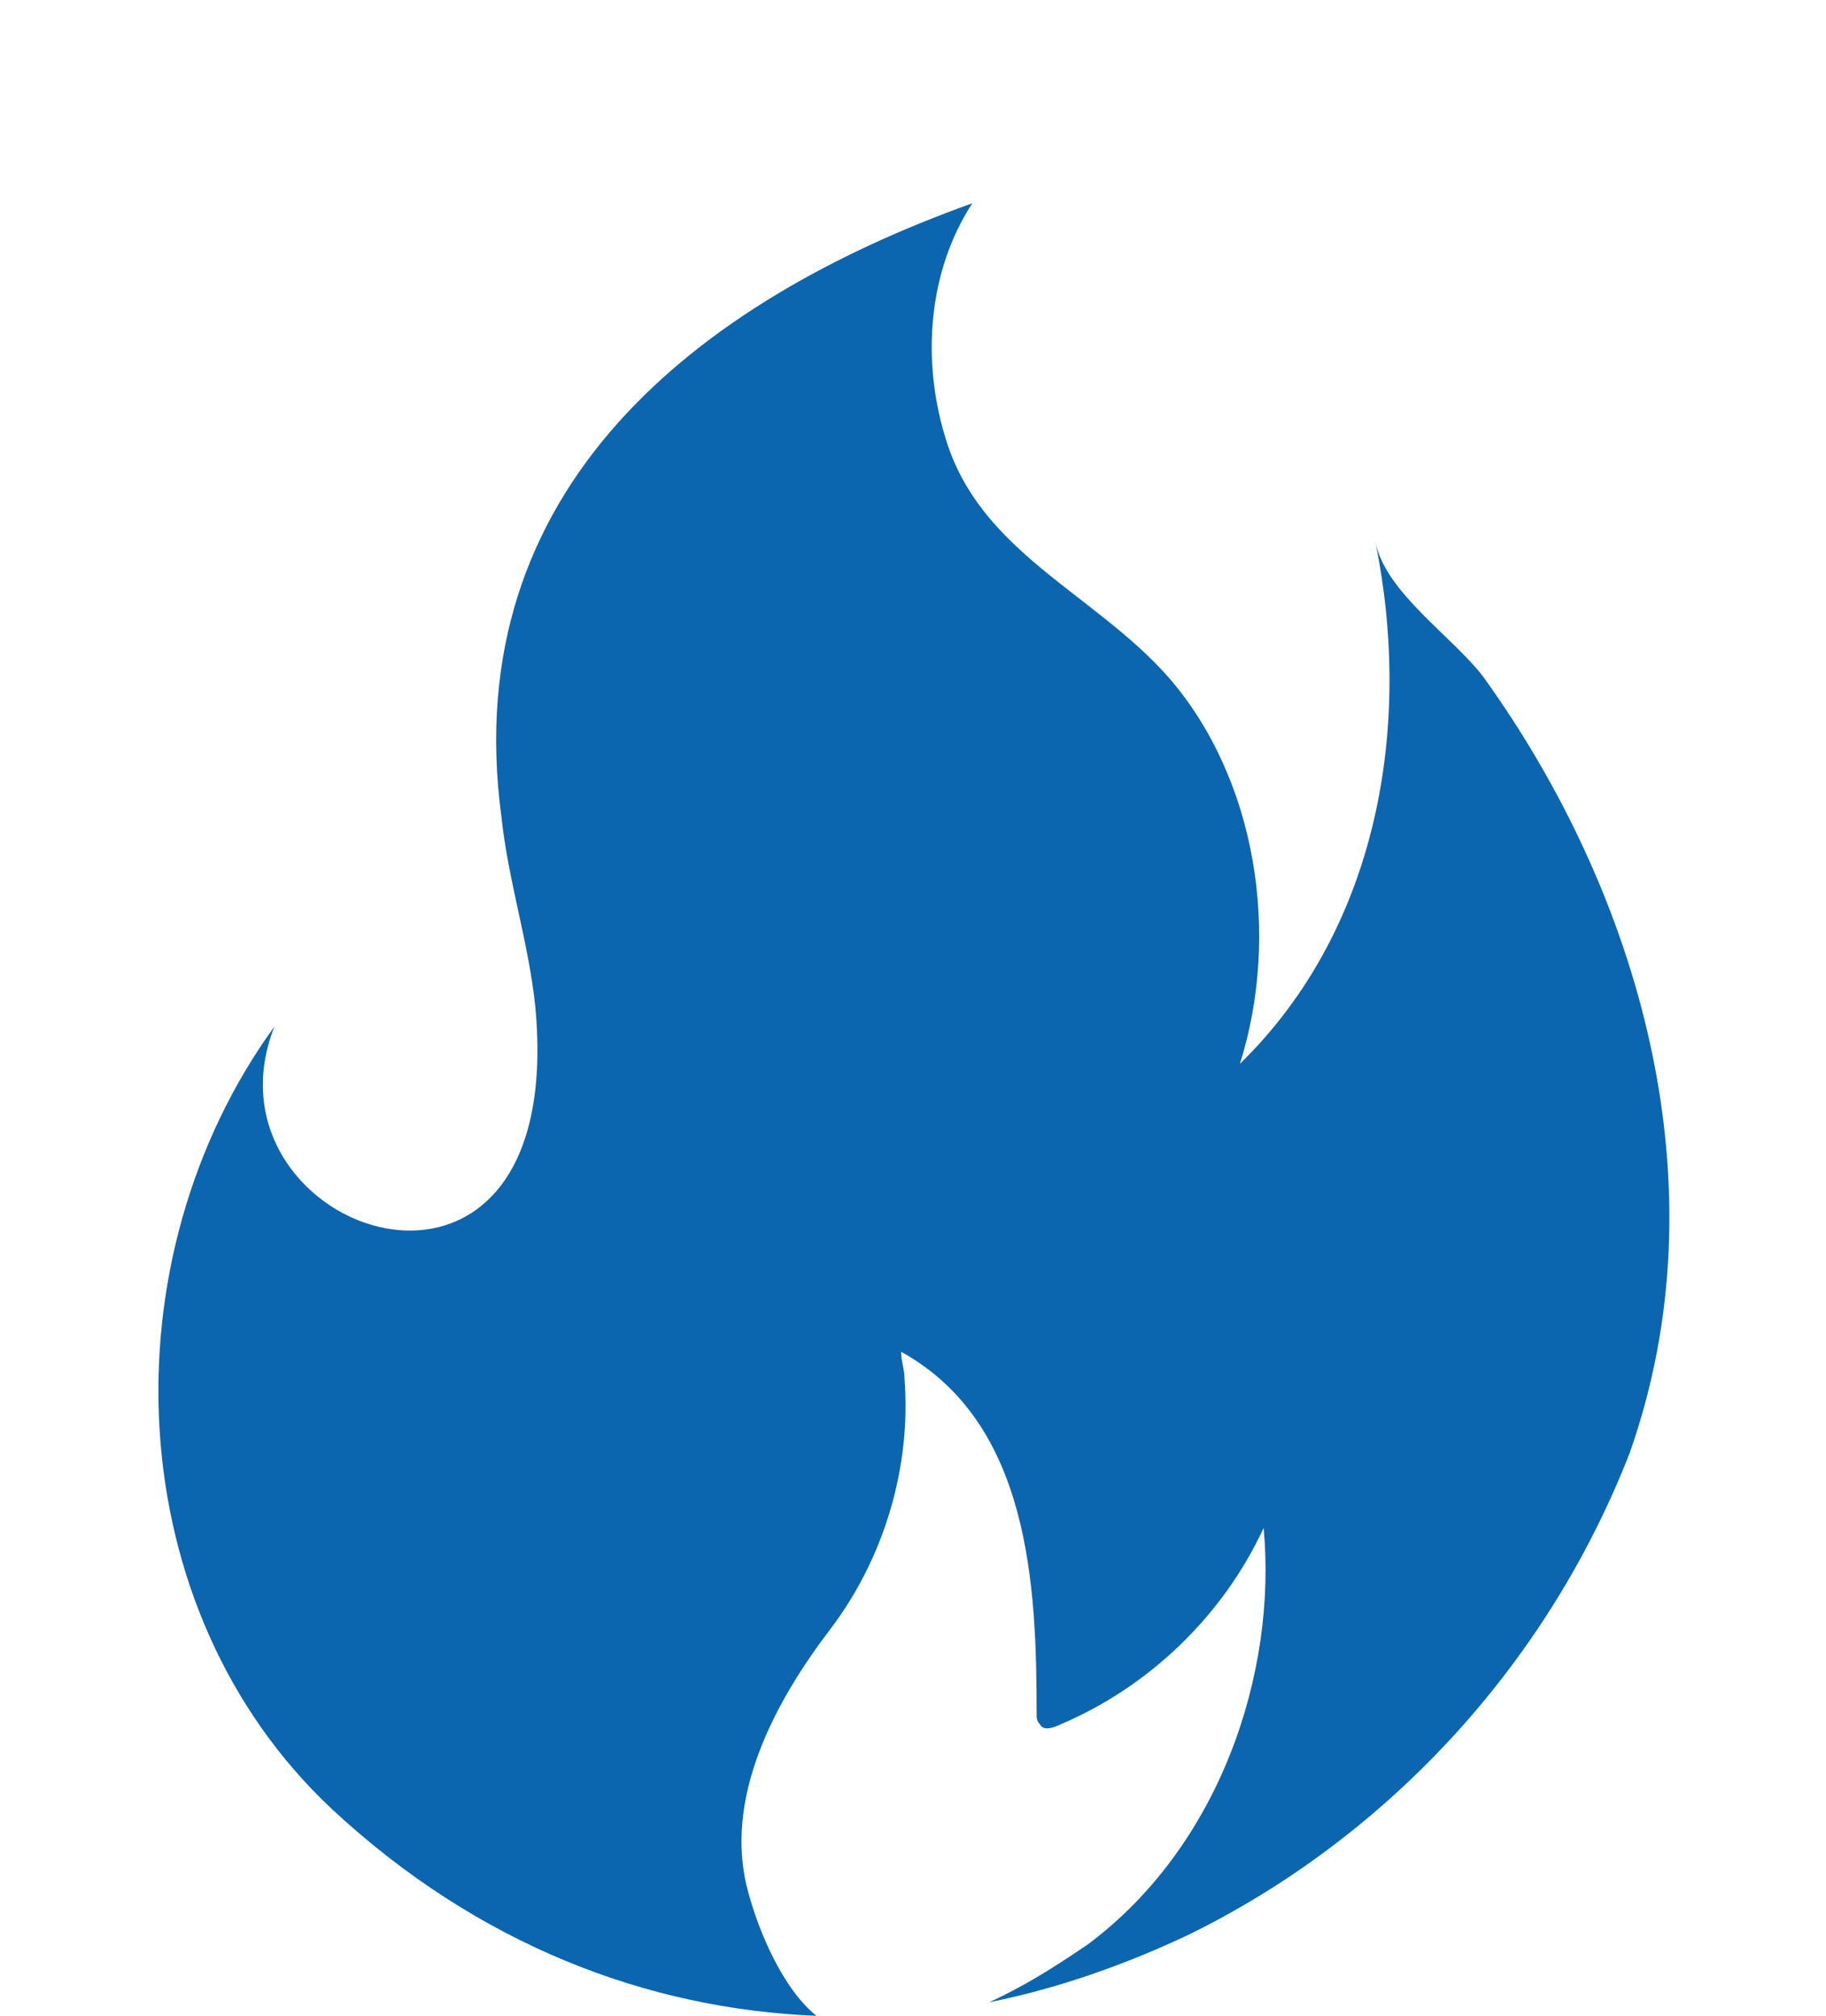
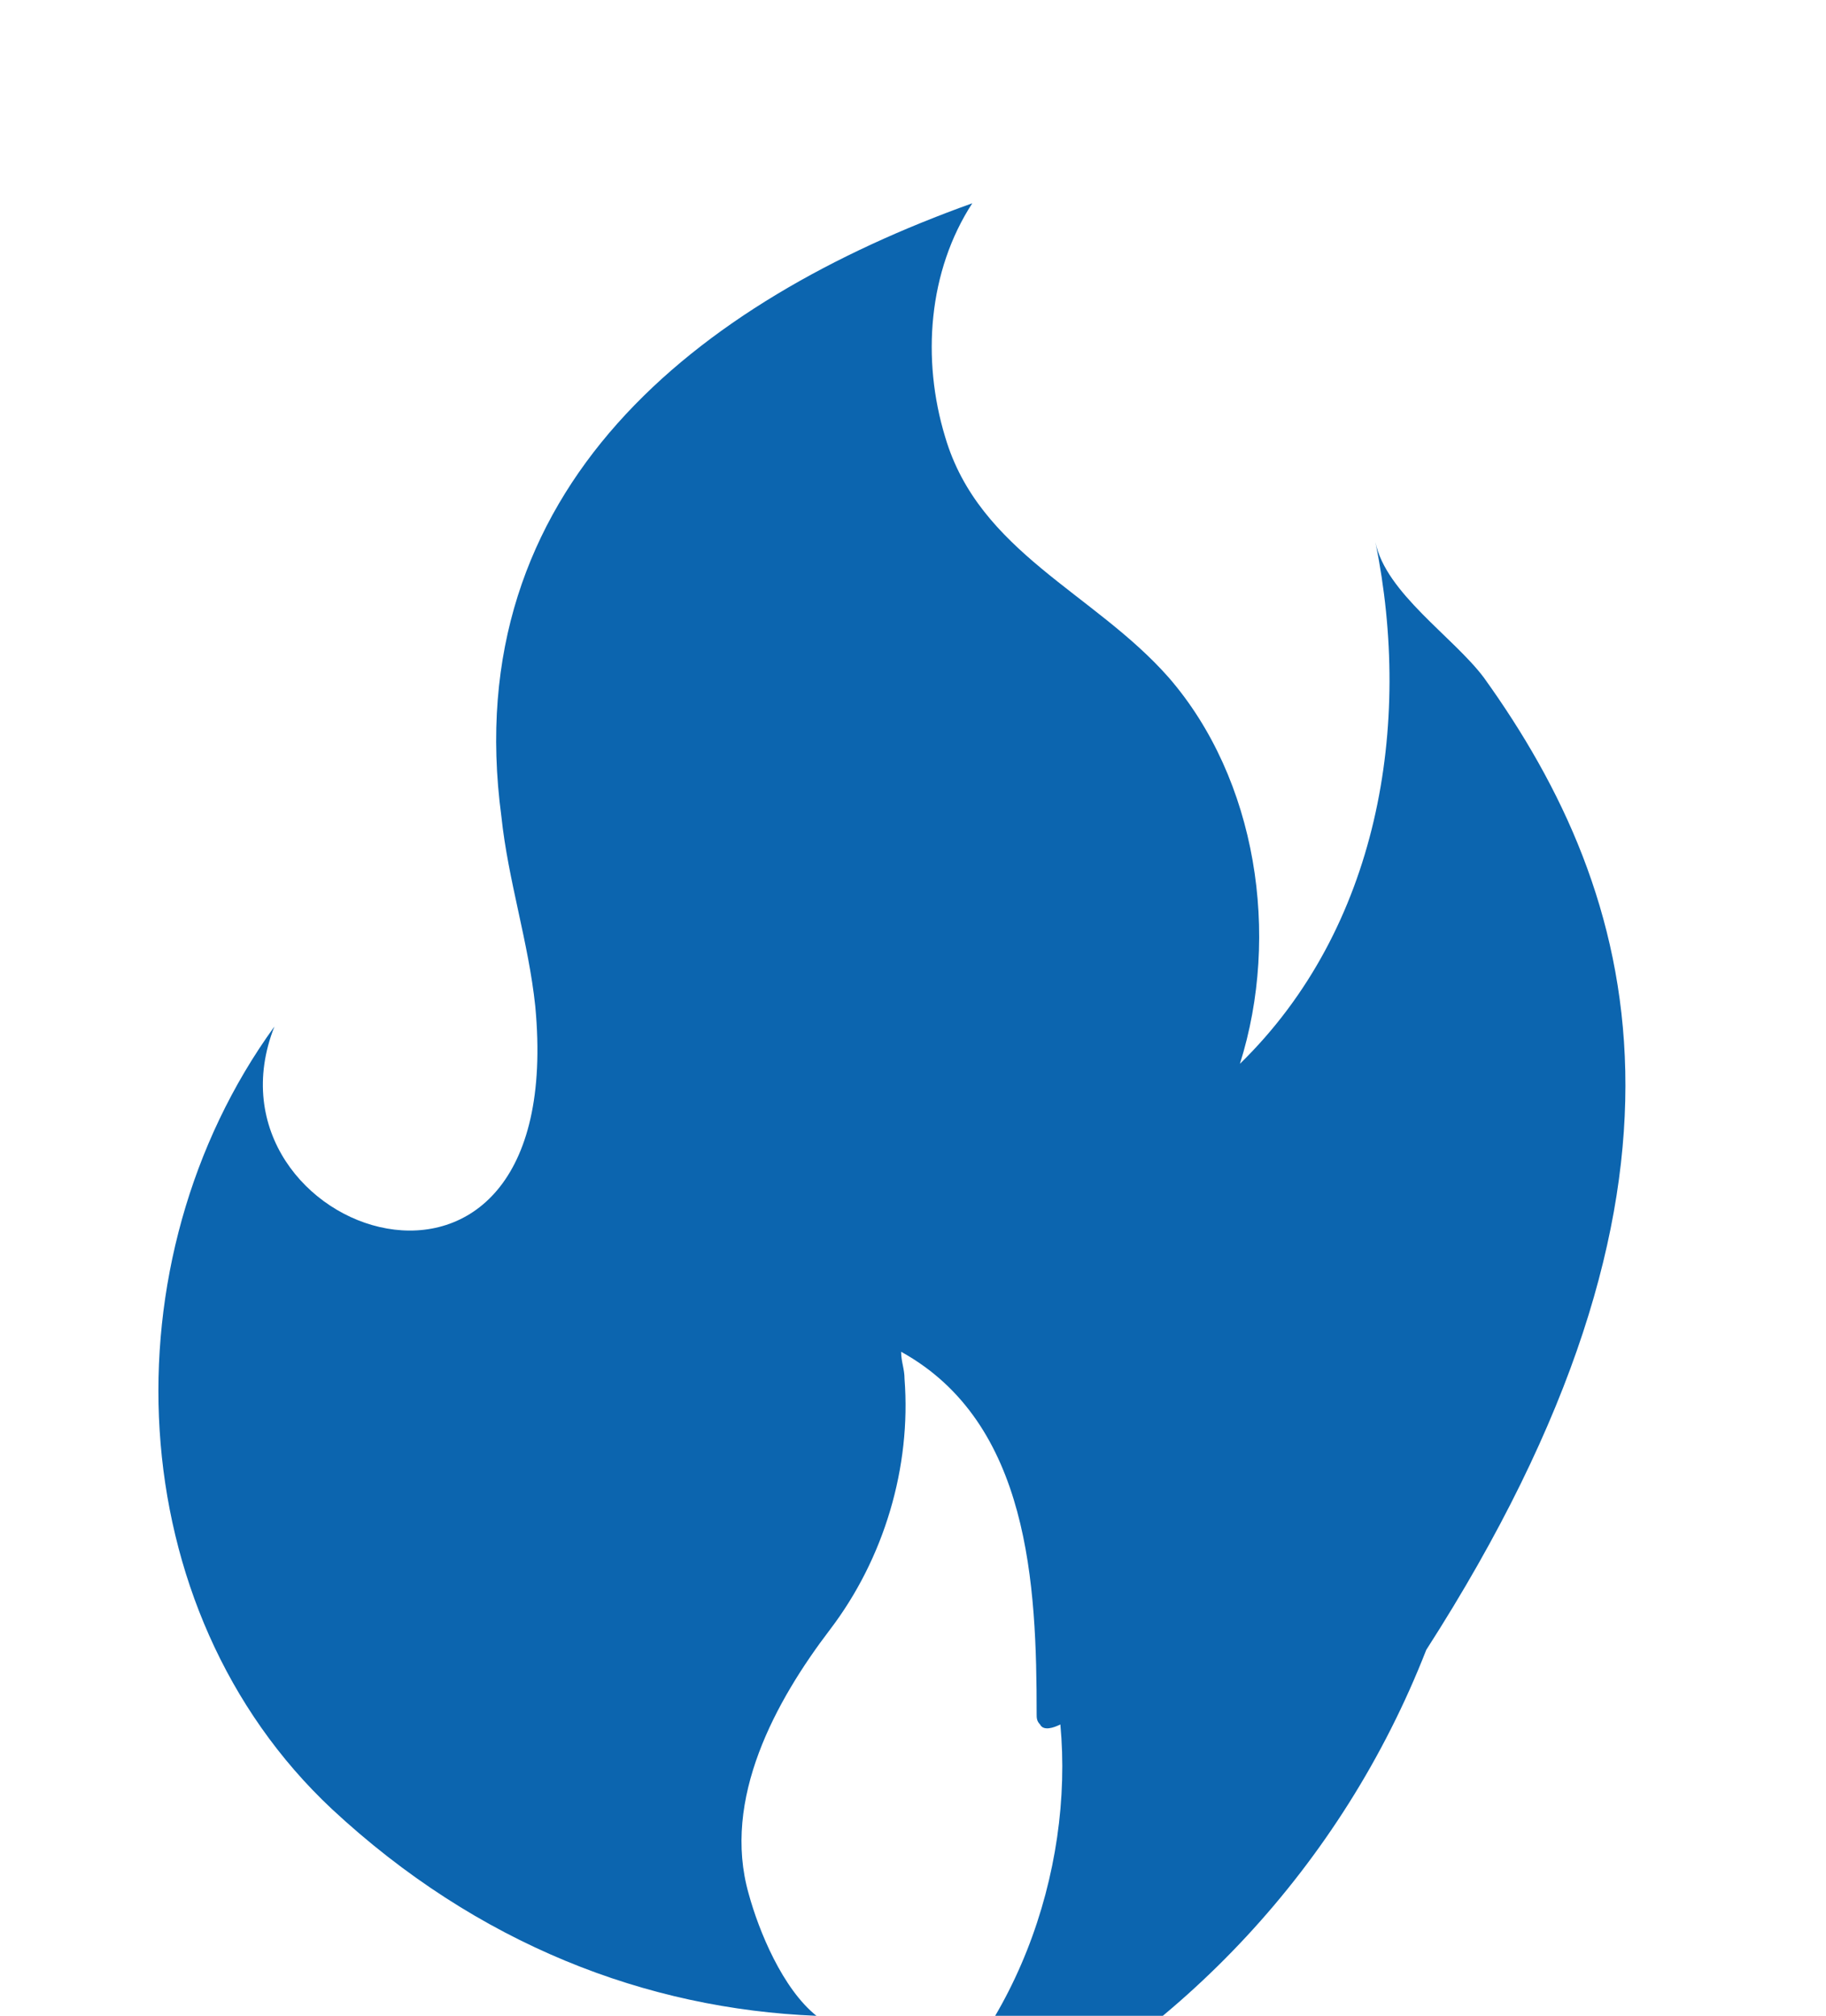
<svg xmlns="http://www.w3.org/2000/svg" version="1.1" id="Calque_1" x="0px" y="0px" viewBox="0 0 53.9 59.5" style="enable-background:new 0 0 53.9 59.5;" xml:space="preserve">
  <style type="text/css">
	.st0{fill:#0C65AF;}
</style>
-   <path class="st0" d="M43.8,20c-0.9-1.2-2.9-2.5-3.2-4c1.1,5.4,0.1,11.4-4,15.4c1.2-3.8,0.5-8.4-2.1-11.4c-2.2-2.5-5.6-3.7-6.6-7.1  C27.2,10.6,27.4,8,28.7,6c-8.1,2.9-15.2,8.4-13.9,18.1c0.2,1.9,0.8,3.7,1,5.6c1,10.6-10.1,6.7-7.7,0.6c-5,6.9-4.6,17.2,1.7,23.1  c4.3,4,9.3,5.9,14.3,6.1c-1-0.8-1.7-2.5-2-3.6c-0.8-2.8,0.8-5.7,2.4-7.8c1.6-2.1,2.4-4.8,2.2-7.4c0-0.3-0.1-0.5-0.1-0.8  c3.8,2.1,4,6.9,4,10.7c0,0.1,0,0.2,0.1,0.3c0.1,0.2,0.4,0.1,0.6,0c2.6-1.1,4.8-3.2,6-5.8c0.4,4.3-1.3,9.4-5.2,12.3  c-0.6,0.4-1.6,1.1-2.9,1.7c2-0.4,4-1.1,5.9-2c5.7-2.8,10.5-7.8,13-14.2C50.9,35,48.4,26.4,43.8,20z" />
+   <path class="st0" d="M43.8,20c-0.9-1.2-2.9-2.5-3.2-4c1.1,5.4,0.1,11.4-4,15.4c1.2-3.8,0.5-8.4-2.1-11.4c-2.2-2.5-5.6-3.7-6.6-7.1  C27.2,10.6,27.4,8,28.7,6c-8.1,2.9-15.2,8.4-13.9,18.1c0.2,1.9,0.8,3.7,1,5.6c1,10.6-10.1,6.7-7.7,0.6c-5,6.9-4.6,17.2,1.7,23.1  c4.3,4,9.3,5.9,14.3,6.1c-1-0.8-1.7-2.5-2-3.6c-0.8-2.8,0.8-5.7,2.4-7.8c1.6-2.1,2.4-4.8,2.2-7.4c0-0.3-0.1-0.5-0.1-0.8  c3.8,2.1,4,6.9,4,10.7c0,0.1,0,0.2,0.1,0.3c0.1,0.2,0.4,0.1,0.6,0c0.4,4.3-1.3,9.4-5.2,12.3  c-0.6,0.4-1.6,1.1-2.9,1.7c2-0.4,4-1.1,5.9-2c5.7-2.8,10.5-7.8,13-14.2C50.9,35,48.4,26.4,43.8,20z" />
</svg>